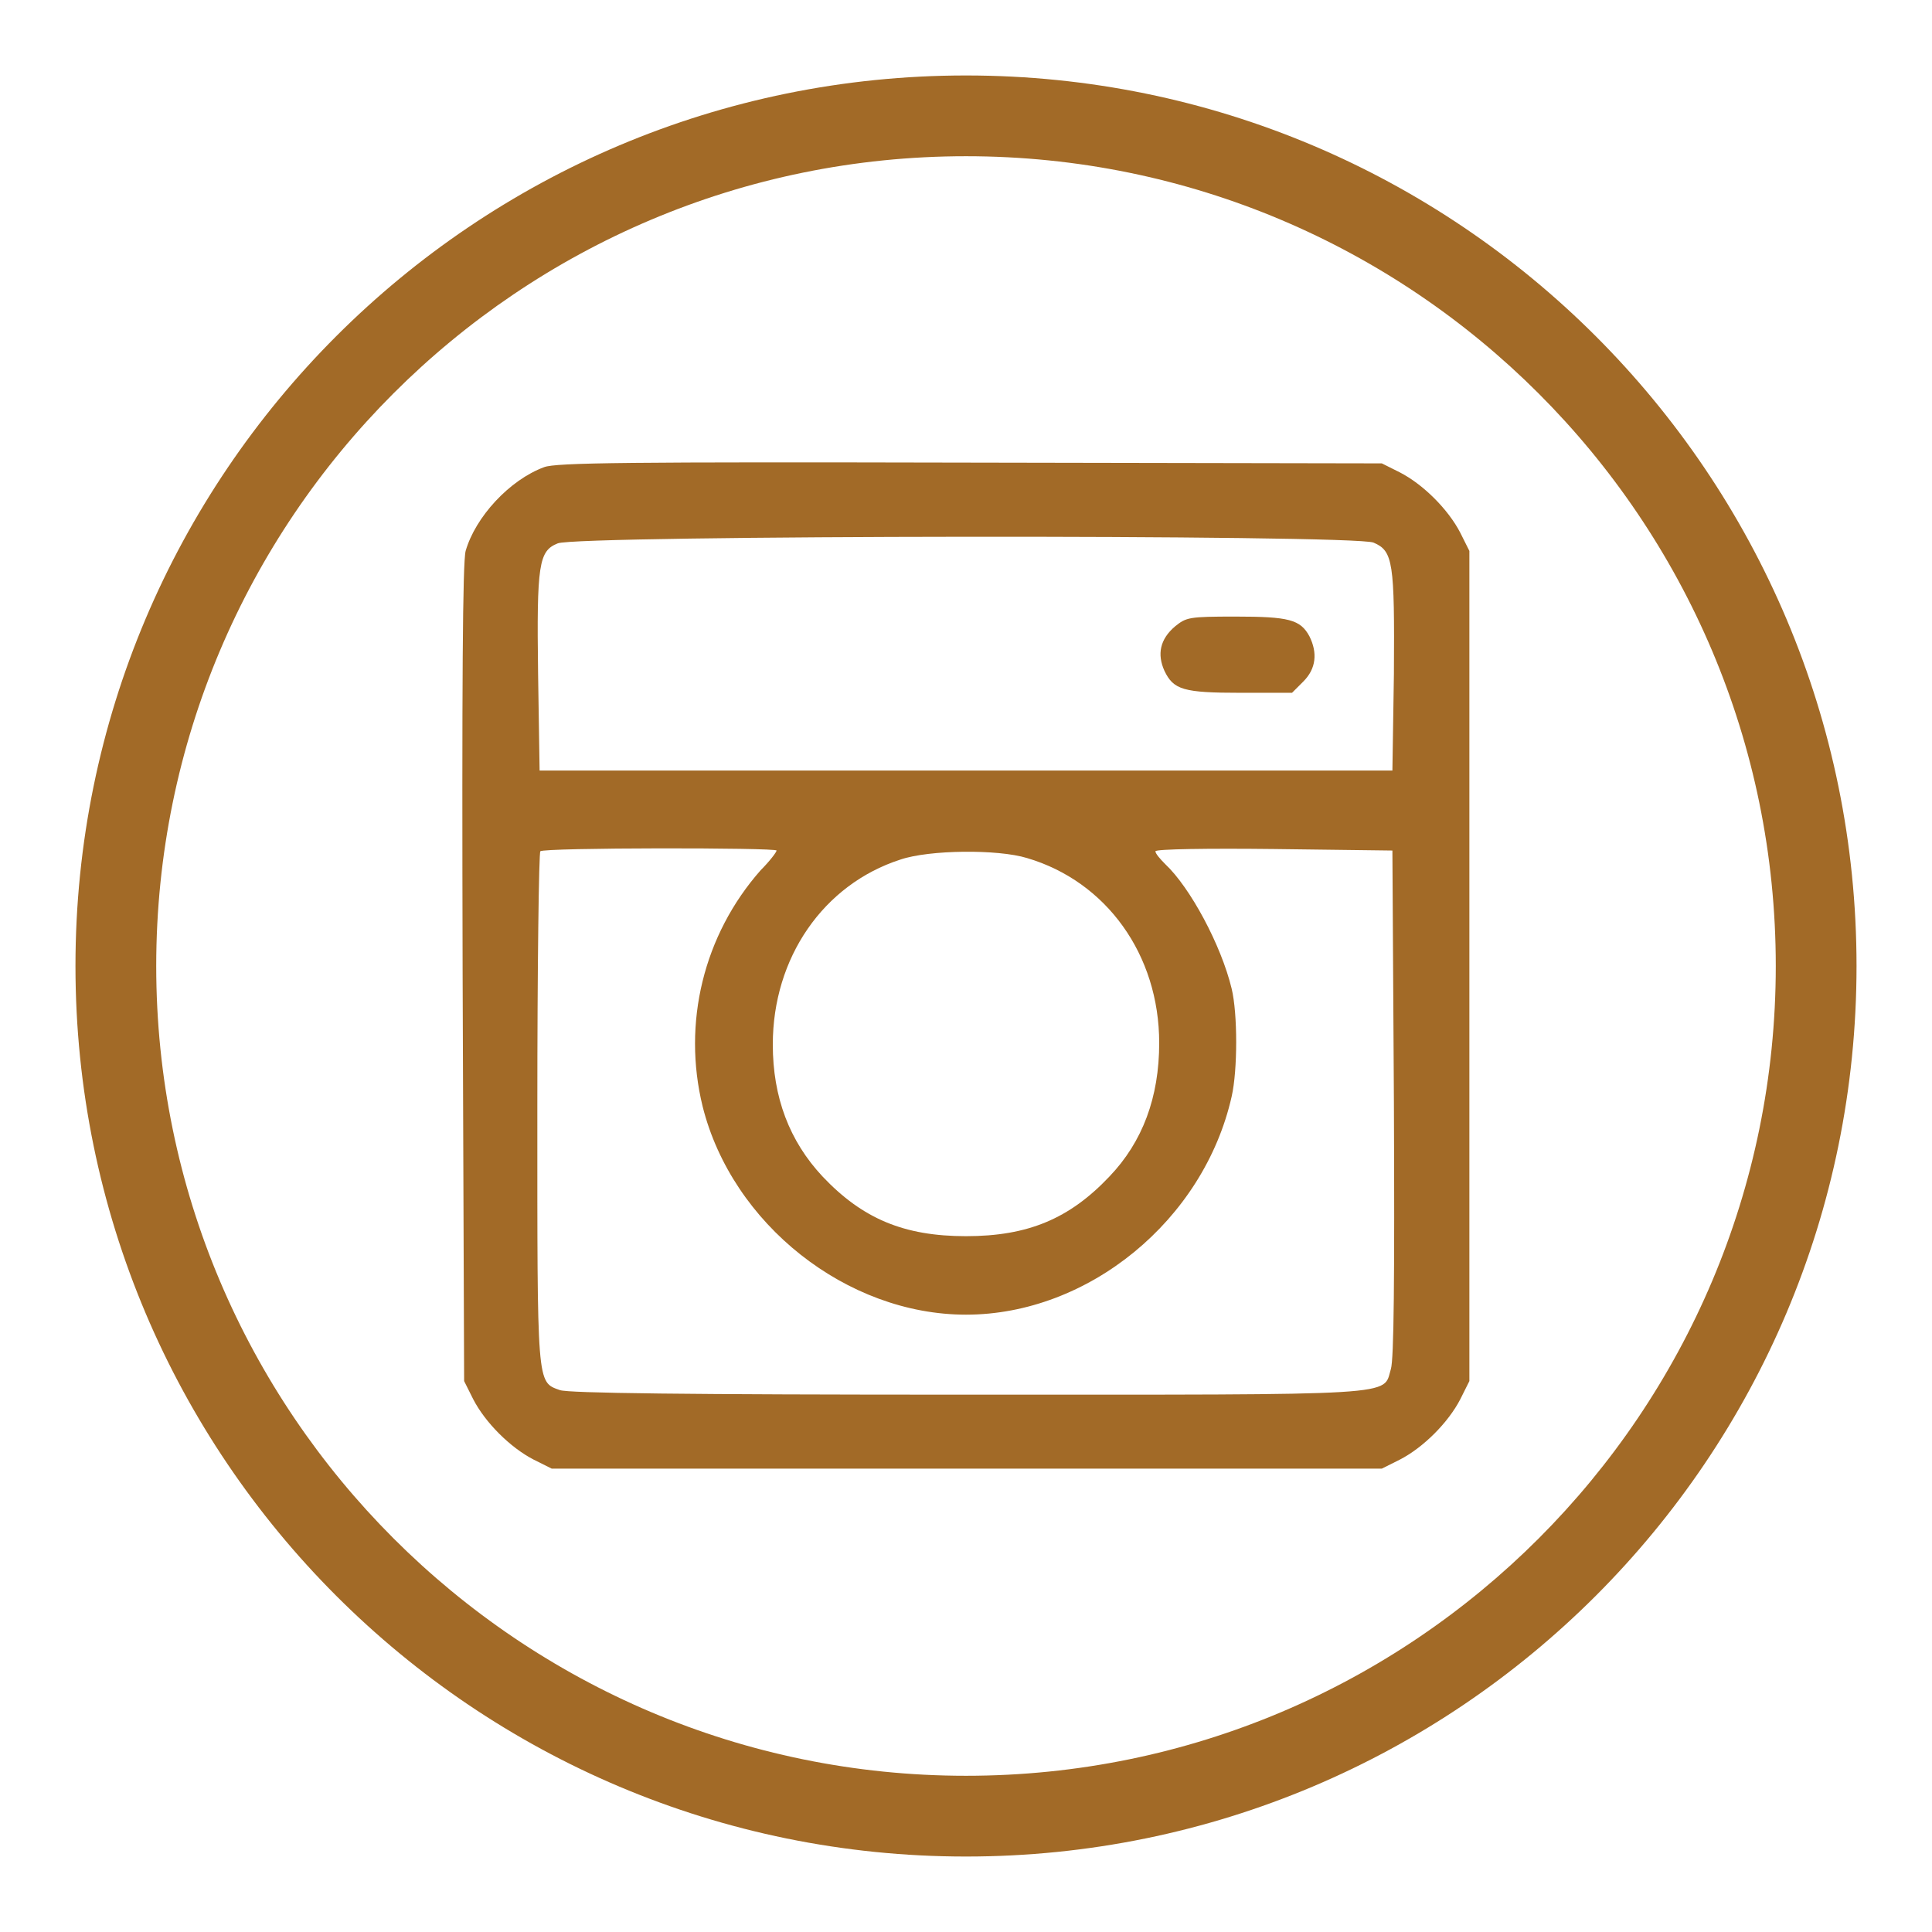
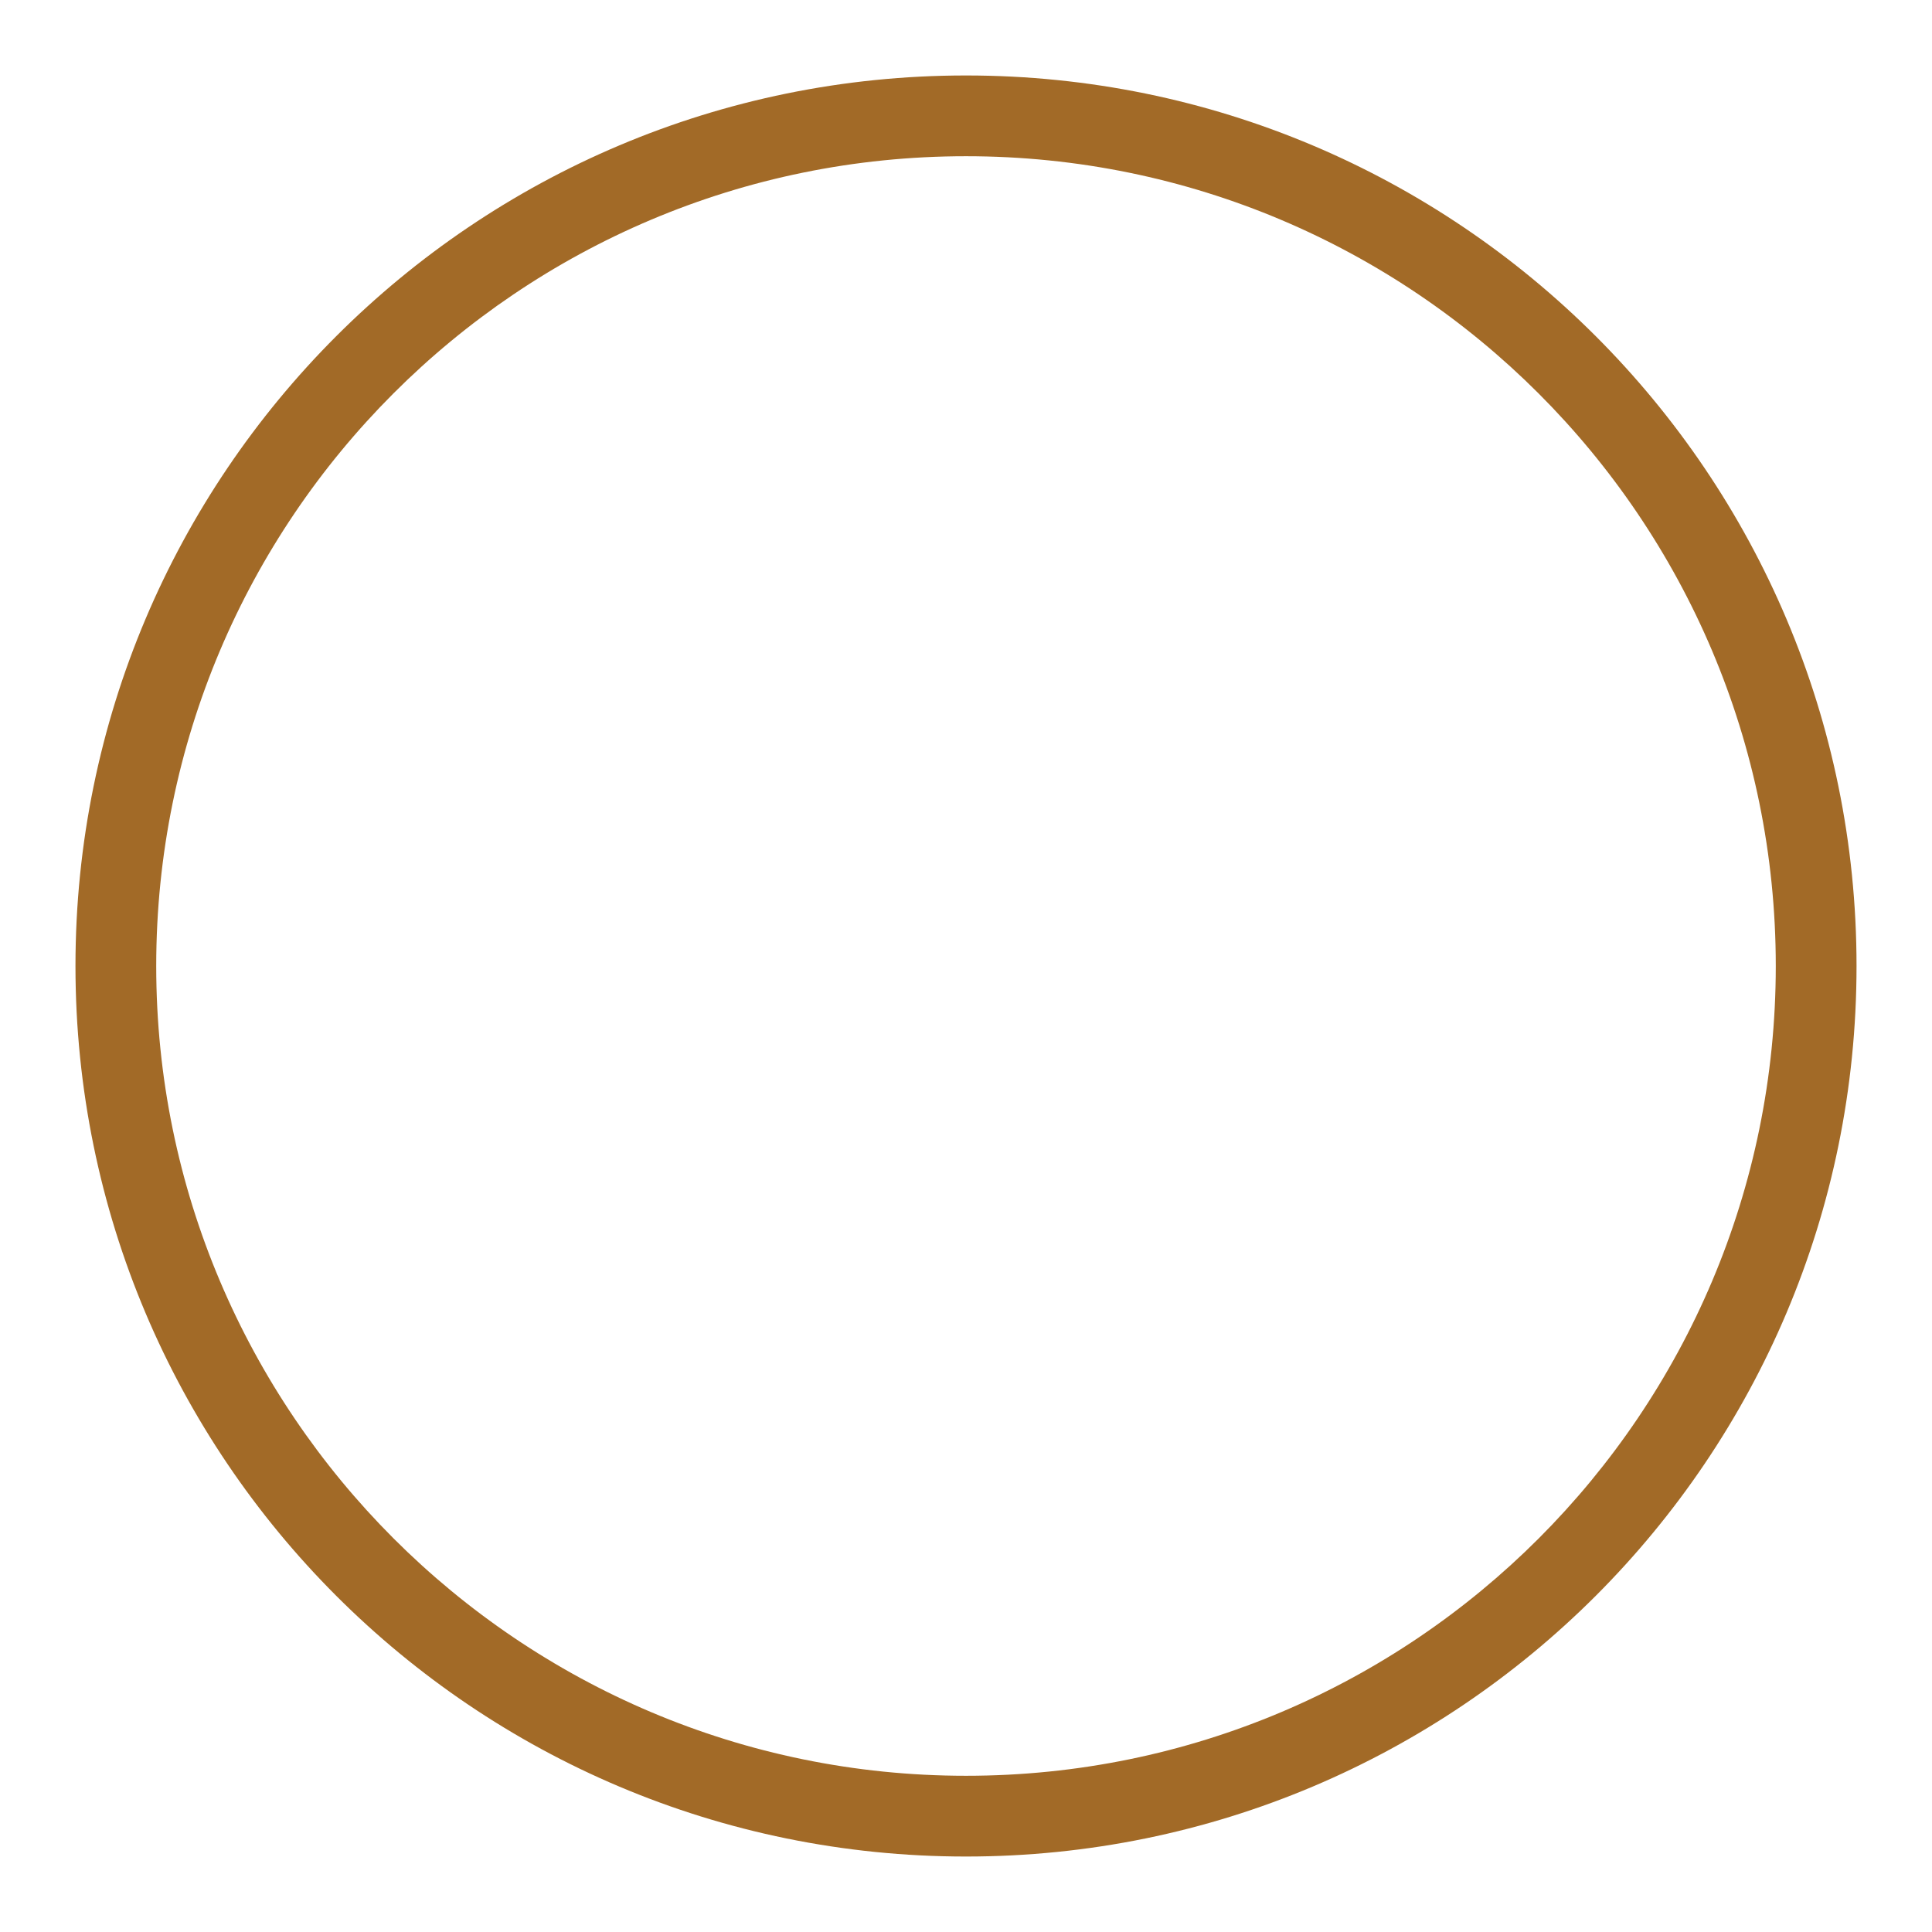
<svg xmlns="http://www.w3.org/2000/svg" fill="#a26a27" version="1.1" x="0px" y="0px" viewBox="0 0 256 256" enable-background="new 0 0 256 256" xml:space="preserve">
  <g>
    <g>
      <g>
        <path d="M246,128c0-65.2-52.8-118-118-118C62.8,10,10,62.8,10,128c0,65.2,52.8,118,118,118C193.2,246,246,193.2,246,128z M20.7,128c0-59.2,48-107.3,107.3-107.3c59.2,0,107.3,48,107.3,107.3c0,59.2-48,107.3-107.3,107.3C68.8,235.3,20.7,187.2,20.7,128z" />
-         <path d="M72.1,61.9c-4.6,1.7-9.1,6.6-10.4,11.1c-0.4,1.5-0.5,17.4-0.4,56l0.2,54l1.2,2.4c1.6,3.1,4.9,6.4,8,8l2.4,1.2h55h55l2.4-1.2c3.1-1.6,6.4-4.9,8-8l1.2-2.4v-55v-55l-1.2-2.4c-1.6-3.1-4.9-6.4-8-8l-2.4-1.2l-54.5-0.1C83,61.2,73.7,61.3,72.1,61.9z M182,71.9c2.6,1.1,2.8,2.6,2.7,17.4l-0.2,12.8H128H71.5l-0.2-12.8c-0.2-14.6,0.1-16.3,2.6-17.3C76.3,70.9,179.5,70.8,182,71.9z M102.9,112.7c0,0.2-0.9,1.4-2.1,2.6c-7.6,8.6-10.4,20.3-7.7,31.3c3.9,15.6,19.1,27.6,34.9,27.6c16.2,0,31.5-12.5,35.2-28.9c0.8-3.5,0.8-11,0-14.3c-1.4-5.8-5.5-13.4-8.8-16.5c-0.7-0.7-1.3-1.4-1.3-1.7s7.1-0.4,15.7-0.3l15.7,0.2l0.2,33.4c0.1,23.4,0,34-0.4,35.3c-1.1,3.6,2.1,3.4-56.2,3.4c-37.6,0-52.7-0.2-53.9-0.6c-3.1-1.1-3-0.4-3-37.5c0-18.5,0.2-33.8,0.4-33.9C72,112.3,102.9,112.3,102.9,112.7z M136.1,113.7c10.5,3.1,17.5,12.8,17.5,24.5c0,7.2-2.2,13.1-6.6,17.7c-5.3,5.6-10.8,7.9-19,7.9c-8.2,0-13.7-2.3-19-7.9c-4.4-4.7-6.6-10.5-6.6-17.5c0-11.5,6.7-21.2,16.9-24.5C123.1,112.6,132.2,112.5,136.1,113.7z" />
-         <path d="M155.7,83c-2,1.7-2.4,3.7-1.4,5.9c1.2,2.5,2.5,2.9,10.1,2.9h6.8l1.5-1.5c1.7-1.7,1.9-3.8,0.8-6c-1.2-2.2-2.7-2.6-9.8-2.6C157.5,81.7,157.2,81.8,155.7,83z" />
      </g>
    </g>
  </g>
</svg>